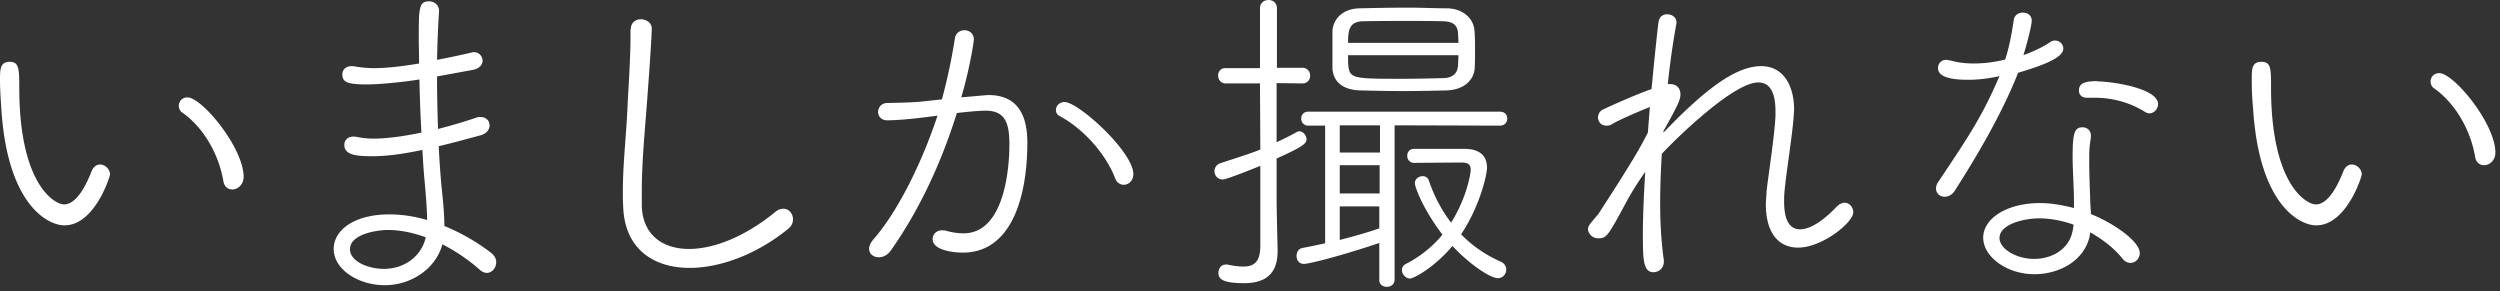
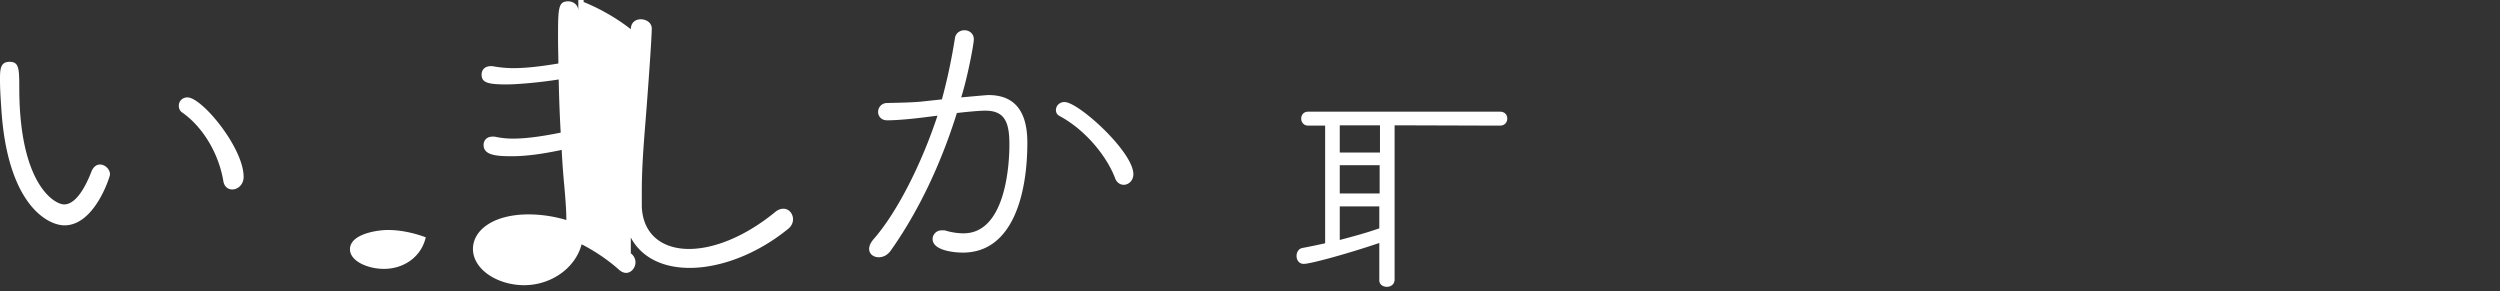
<svg xmlns="http://www.w3.org/2000/svg" width="249" height="29" fill="none" viewBox="0 0 249 29">
  <rect x="0" y="0" width="249" height="29" fill="#333333" stroke="none" />
-   <path fill="#fff" d="M233.413 17.015c-1.225 3.178-2.35 3.344-2.748 3.344-.993 0-4.469-2.053-4.469-11.62 0-1.92 0-2.582-.96-2.582s-.96.729-.96 1.755c0 .761 0 1.456.133 2.913.596 9.534 4.601 11.62 6.289 11.62 3.013 0 4.536-4.867 4.536-5.066 0-.53-.497-.993-.994-.993-.331 0-.628.199-.827.63m14.003-.563c.529 0 1.125-.463 1.125-1.258 0-2.88-4.138-7.911-5.594-7.911-.53 0-.861.397-.861.827 0 .265.099.53.364.696 2.019 1.423 3.608 4.038 4.072 6.819.099.563.463.827.894.827m-38.501-8.376c-1.556 0-1.853.364-1.853.96 0 .364.264.695.761.695h.761c1.887 0 3.609.497 5.131 1.457.133.066.265.1.364.1.464 0 .861-.431.861-.928 0-1.555-4.535-2.25-6.025-2.25zm-3.409-3.244c0-.43-.364-.794-.828-.794a.75.75 0 0 0-.496.165c-.729.497-1.656.927-2.649 1.291.199-.596.828-2.88.828-3.443 0-.53-.43-.794-.894-.794-.397 0-.827.232-.894.728-.198 1.258-.43 2.682-.86 3.94a12.7 12.7 0 0 1-3.112.397c-.861 0-1.655-.1-2.317-.298-.166 0-.298-.066-.431-.066-.529 0-.827.397-.827.827 0 1.126 2.118 1.159 3.078 1.159s2.02-.133 3.046-.364c-1.721 3.972-2.88 5.727-6.091 10.527a1.14 1.14 0 0 0-.232.662c0 .496.397.827.861.827.364 0 .761-.198 1.026-.629 2.516-3.939 4.767-7.878 6.29-11.718 2.317-.695 4.502-1.457 4.502-2.417m2.747 16.486c0-.43-.066-.894-.066-1.291-.033-1.159-.1-2.649-.1-3.907v-.562c0-.762.067-1.225.166-1.854v-.199c0-.53-.397-.827-.828-.827-.794 0-.993.53-.993 2.913 0 1.324.133 3.078.133 4.37v.76c-1.126-.297-2.285-.496-3.377-.496-3.343 0-5.661 1.556-5.661 3.443s2.318 3.641 5.098 3.641c2.483 0 4.933-1.324 5.495-3.74l.067-.43c1.291.728 2.449 1.654 3.211 2.614.231.298.529.43.794.43.497 0 .927-.43.927-.992 0-1.093-2.416-2.88-4.866-3.873m-1.854 1.82c-.397 1.722-2.052 2.649-3.807 2.649s-3.443-.994-3.443-2.086c0-1.324 2.318-1.953 3.973-1.953 1.125 0 2.284.232 3.409.629-.033.232-.066.497-.132.761m-40.717-10.096c1.49-2.648 1.689-3.145 1.689-3.642 0-.595-.364-1.026-1.026-1.026h-.232a83 83 0 0 1 .86-6.058v-.132c0-.464-.463-.762-.926-.762-.398 0-.795.232-.861.795-.199 1.556-.43 3.94-.695 6.654-1.49.53-3.311 1.324-4.8 2.019a.88.88 0 0 0-.53.794c0 .43.298.828.828.828.165 0 .364 0 .596-.165.662-.398 2.648-1.258 3.74-1.689l-.198 2.55c-.828 1.621-1.622 3.012-4.933 8.11-.96 1.125-1.026 1.191-1.026 1.556 0 .231.298.86 1.026.86.828 0 .96-.232 2.715-3.476.728-1.357 1.357-2.284 1.953-3.145-.133 2.285-.232 4.436-.232 6.224 0 2.516.033 3.774 1.059 3.774.53 0 1.027-.397 1.027-1.06v-.165c-.232-1.556-.365-3.542-.365-5.694a83 83 0 0 1 .166-4.866c.728-.828 6.985-7.117 9.6-7.117 1.225 0 1.721 1.092 1.721 2.88v.463c-.099 2.052-.695 5.76-.893 7.548 0 .43-.067.827-.067 1.225 0 3.045 1.391 4.336 3.211 4.336 2.417 0 5.496-2.516 5.496-3.509 0-.496-.365-.96-.861-.96q-.397 0-.795.397c-1.357 1.424-2.648 2.251-3.641 2.251s-1.589-.827-1.589-2.747c0-.298 0-.63.033-.96.166-1.92.795-5.66.927-7.68 0-.166.033-.364.033-.53 0-2.383-1.059-4.336-3.277-4.336-2.384 0-5.33 2.019-9.733 6.62v-.198zm-16.154 13.043c-1.589-.696-2.913-1.622-4.006-2.748 1.788-2.648 2.582-5.826 2.582-6.654 0-1.092-.662-1.854-2.218-1.854h-5.064c-.431 0-.662.331-.662.695 0 .332.231.696.662.696 0 0 4.303-.033 4.767-.033.628 0 .893.198.893.728 0 .33-.364 2.714-1.953 5.263-.96-1.258-1.688-2.648-2.218-4.204a.62.62 0 0 0-.596-.43c-.397 0-.794.265-.794.695 0 .397.828 2.615 2.748 5.131a11.4 11.4 0 0 1-3.642 2.913c-.265.133-.397.364-.397.596 0 .43.364.86.827.86.298 0 2.351-1.025 4.205-3.243 1.688 1.82 3.773 3.21 4.535 3.21.496 0 .827-.43.827-.86 0-.298-.165-.596-.496-.762M127.15 15.79c2.483-1.125 2.98-1.456 2.98-1.92 0-.397-.365-.794-.696-.794a.6.6 0 0 0-.264.066c-.696.397-1.391.728-2.02 1.026V8.276l2.582.033c.497 0 .762-.397.762-.761 0-.398-.265-.795-.762-.795h-2.549V.828c0-.563-.43-.828-.827-.828-.431 0-.861.265-.861.828v5.958h-3.41c-.496-.033-.761.364-.761.729 0 .397.265.794.761.794h3.41l.033 6.588c-1.158.463-2.383.827-3.972 1.357a.83.83 0 0 0-.596.794c0 .398.298.828.828.828.364 0 2.681-.927 3.74-1.357v8.077c-.033 1.49-.629 1.953-1.688 1.953q-.695 0-1.589-.199h-.166c-.463 0-.728.398-.728.828 0 .53.265 1.026 2.549 1.026 2.715 0 3.344-1.523 3.344-3.21v-.233c-.033-1.191-.1-4.27-.1-4.8zm8.276-6.786c1.391.033 2.847.066 4.337.066s2.946-.033 4.336-.066c1.788-.066 2.715-1.092 2.781-2.218.033-.496.033-1.092.033-1.721 0-.728 0-1.49-.066-2.119-.099-.993-.993-2.052-2.648-2.118-1.291 0-2.615-.067-3.973-.067-1.655 0-3.277.033-4.8.067-1.754.033-2.648 1.125-2.714 2.25V6.82c.066 1.225.927 2.119 2.714 2.185m.298-6.885c1.391-.033 3.013-.033 4.602-.033 1.191 0 2.383 0 3.476.033 1.059.033 1.39.53 1.423 1.224 0 .166.033.53.033.927h-10.99c0-1.224.099-2.118 1.456-2.151m9.534 3.376c0 .397-.033.762-.033.96-.033.728-.397 1.291-1.457 1.324-1.291.033-2.681.067-4.071.067-4.734 0-5.264 0-5.396-1.258-.033-.232-.033-.63-.033-1.093z" />
-   <path fill="#fff" d="M149.396 12.513c.497 0 .728-.364.728-.695 0-.364-.231-.695-.728-.695h-19.101c-.463 0-.695.33-.695.695 0 .331.232.695.695.695h1.689v11.719c-.762.165-1.523.33-2.251.463-.398.066-.596.43-.596.795 0 .397.231.794.728.794.596 0 4.105-.927 7.514-2.085v3.641c-.033.497.365.728.762.728.364 0 .761-.231.761-.728V12.48zm-12.017 10.23c-1.224.43-2.548.794-3.939 1.158v-3.344h3.939zm.034-3.477h-3.973v-2.814h3.973zm0-4.071h-3.973V12.48h4.006v2.714zm-25.49 3.211c.496 0 .96-.43.96-1.06 0-2.218-5.462-7.183-6.853-7.183-.529 0-.86.397-.86.794 0 .232.099.464.364.596 2.747 1.49 4.767 4.171 5.528 6.19.165.464.53.663.861.663m-18.538-6.92c-1.622 4.933-4.105 9.766-6.39 12.348-.297.365-.43.663-.43.96 0 .497.43.828.96.828.43 0 .861-.199 1.192-.662 2.648-3.74 4.933-8.408 6.588-13.705 1.456-.165 2.35-.232 2.847-.232 1.986 0 2.383 1.258 2.383 3.377 0 2.383-.496 8.839-4.568 8.839q-.894 0-1.887-.298h-.298c-.53 0-.894.43-.894.86 0 1.159 2.152 1.358 3.013 1.358 4.866 0 6.422-5.595 6.422-10.958 0-3.707-1.788-4.733-3.873-4.733-.1 0-.133 0-2.715.231.63-1.986 1.258-5.296 1.258-5.793 0-.563-.463-.894-.927-.894-.43 0-.894.265-.96.828a58 58 0 0 1-1.29 6.058l-2.153.232c-1.224.099-2.25.099-3.343.132a.88.88 0 0 0-.86.894c0 .397.297.827.893.827.828 0 2.086-.099 3.443-.264l1.589-.2zM62.798 2.913v.762c0 2.118-.2 4.965-.298 6.951-.133 3.079-.464 5.628-.464 8.508 0 .463 0 .927.033 1.423.133 4.205 2.98 6.125 6.62 6.125 3.046 0 6.72-1.358 9.833-3.907.33-.265.463-.629.463-.927 0-.562-.397-1.059-.96-1.059-.265 0-.563.1-.86.364-3.013 2.45-6.092 3.642-8.541 3.642-2.682 0-4.602-1.457-4.701-4.238v-1.555c0-2.748.265-5.496.497-8.541.463-6.124.496-7.449.496-7.614 0-.596-.563-.927-1.092-.927-.497 0-.993.298-.993.993M48.96 25.225c-1.258-.993-2.914-1.986-4.701-2.715 0-1.324-.166-2.814-.298-4.071-.1-1.16-.199-2.483-.265-3.873q1.837-.448 4.171-1.093c.629-.166.894-.596.894-.993 0-.43-.331-.828-.894-.828-.132 0-.265 0-.43.067a51 51 0 0 1-3.807 1.125 136 136 0 0 1-.1-5.23l3.609-.662c.629-.133.927-.53.927-.894 0-.43-.331-.86-.861-.86-.066 0-.166 0-.232.032-1.258.298-2.383.53-3.442.729.033-1.689.099-3.344.198-4.834V1.06c0-.563-.496-.927-.993-.927-1.026 0-1.026.662-1.026 3.807 0 .729.033 1.556.033 2.384-1.788.298-3.244.463-4.469.463-.695 0-1.324-.066-1.92-.165-.132-.033-.232-.033-.331-.033-.629 0-.927.397-.927.827 0 .795.563.993 2.483.993 1.191 0 3.608-.232 5.197-.496.033 1.754.1 3.575.199 5.296-1.953.397-3.51.596-4.734.596a8 8 0 0 1-1.688-.165c-.133-.034-.265-.034-.364-.034-.596 0-.894.398-.894.828 0 1.026 1.258 1.126 2.813 1.126 1.358 0 2.947-.2 4.966-.63.066 1.358.166 2.616.265 3.642.1 1.192.198 2.284.198 3.343a13.3 13.3 0 0 0-3.74-.562c-3.608 0-5.562 1.622-5.562 3.442 0 2.02 2.417 3.609 5.098 3.609s5.098-1.689 5.727-4.072c1.424.728 2.748 1.655 3.74 2.549q.349.298.696.298c.497 0 .927-.497.927-1.06 0-.297-.133-.628-.464-.893M38.234 26.78c-1.589 0-3.377-.762-3.377-1.953 0-1.523 2.715-1.92 3.774-1.92 1.225 0 2.516.264 3.774.728-.43 1.92-2.152 3.145-4.171 3.145M9.137 17.015c-1.225 3.178-2.35 3.344-2.748 3.344-.993 0-4.469-2.053-4.469-11.62 0-1.92-.033-2.582-.96-2.582S0 6.886 0 7.912c0 .761.033 1.456.132 2.913.596 9.534 4.602 11.62 6.29 11.62 3.012 0 4.535-4.867 4.535-5.066 0-.53-.496-.993-.993-.993-.33 0-.629.199-.827.63m14.002 1.854c.53 0 1.126-.463 1.126-1.258 0-2.88-4.138-7.912-5.595-7.912-.53 0-.86.398-.86.828 0 .265.099.53.364.695 2.02 1.424 3.608 4.039 4.072 6.82.099.562.463.827.893.827" />
+   <path fill="#fff" d="M149.396 12.513c.497 0 .728-.364.728-.695 0-.364-.231-.695-.728-.695h-19.101c-.463 0-.695.33-.695.695 0 .331.232.695.695.695h1.689v11.719c-.762.165-1.523.33-2.251.463-.398.066-.596.43-.596.795 0 .397.231.794.728.794.596 0 4.105-.927 7.514-2.085v3.641c-.033.497.365.728.762.728.364 0 .761-.231.761-.728V12.48zm-12.017 10.23c-1.224.43-2.548.794-3.939 1.158v-3.344h3.939zm.034-3.477h-3.973v-2.814h3.973zm0-4.071h-3.973V12.48h4.006v2.714zm-25.49 3.211c.496 0 .96-.43.96-1.06 0-2.218-5.462-7.183-6.853-7.183-.529 0-.86.397-.86.794 0 .232.099.464.364.596 2.747 1.49 4.767 4.171 5.528 6.19.165.464.53.663.861.663m-18.538-6.92c-1.622 4.933-4.105 9.766-6.39 12.348-.297.365-.43.663-.43.96 0 .497.43.828.96.828.43 0 .861-.199 1.192-.662 2.648-3.74 4.933-8.408 6.588-13.705 1.456-.165 2.35-.232 2.847-.232 1.986 0 2.383 1.258 2.383 3.377 0 2.383-.496 8.839-4.568 8.839q-.894 0-1.887-.298h-.298c-.53 0-.894.43-.894.86 0 1.159 2.152 1.358 3.013 1.358 4.866 0 6.422-5.595 6.422-10.958 0-3.707-1.788-4.733-3.873-4.733-.1 0-.133 0-2.715.231.63-1.986 1.258-5.296 1.258-5.793 0-.563-.463-.894-.927-.894-.43 0-.894.265-.96.828a58 58 0 0 1-1.29 6.058l-2.153.232c-1.224.099-2.25.099-3.343.132a.88.88 0 0 0-.86.894c0 .397.297.827.893.827.828 0 2.086-.099 3.443-.264l1.589-.2zM62.798 2.913v.762c0 2.118-.2 4.965-.298 6.951-.133 3.079-.464 5.628-.464 8.508 0 .463 0 .927.033 1.423.133 4.205 2.98 6.125 6.62 6.125 3.046 0 6.72-1.358 9.833-3.907.33-.265.463-.629.463-.927 0-.562-.397-1.059-.96-1.059-.265 0-.563.1-.86.364-3.013 2.45-6.092 3.642-8.541 3.642-2.682 0-4.602-1.457-4.701-4.238v-1.555c0-2.748.265-5.496.497-8.541.463-6.124.496-7.449.496-7.614 0-.596-.563-.927-1.092-.927-.497 0-.993.298-.993.993c-1.258-.993-2.914-1.986-4.701-2.715 0-1.324-.166-2.814-.298-4.071-.1-1.16-.199-2.483-.265-3.873q1.837-.448 4.171-1.093c.629-.166.894-.596.894-.993 0-.43-.331-.828-.894-.828-.132 0-.265 0-.43.067a51 51 0 0 1-3.807 1.125 136 136 0 0 1-.1-5.23l3.609-.662c.629-.133.927-.53.927-.894 0-.43-.331-.86-.861-.86-.066 0-.166 0-.232.032-1.258.298-2.383.53-3.442.729.033-1.689.099-3.344.198-4.834V1.06c0-.563-.496-.927-.993-.927-1.026 0-1.026.662-1.026 3.807 0 .729.033 1.556.033 2.384-1.788.298-3.244.463-4.469.463-.695 0-1.324-.066-1.92-.165-.132-.033-.232-.033-.331-.033-.629 0-.927.397-.927.827 0 .795.563.993 2.483.993 1.191 0 3.608-.232 5.197-.496.033 1.754.1 3.575.199 5.296-1.953.397-3.51.596-4.734.596a8 8 0 0 1-1.688-.165c-.133-.034-.265-.034-.364-.034-.596 0-.894.398-.894.828 0 1.026 1.258 1.126 2.813 1.126 1.358 0 2.947-.2 4.966-.63.066 1.358.166 2.616.265 3.642.1 1.192.198 2.284.198 3.343a13.3 13.3 0 0 0-3.74-.562c-3.608 0-5.562 1.622-5.562 3.442 0 2.02 2.417 3.609 5.098 3.609s5.098-1.689 5.727-4.072c1.424.728 2.748 1.655 3.74 2.549q.349.298.696.298c.497 0 .927-.497.927-1.06 0-.297-.133-.628-.464-.893M38.234 26.78c-1.589 0-3.377-.762-3.377-1.953 0-1.523 2.715-1.92 3.774-1.92 1.225 0 2.516.264 3.774.728-.43 1.92-2.152 3.145-4.171 3.145M9.137 17.015c-1.225 3.178-2.35 3.344-2.748 3.344-.993 0-4.469-2.053-4.469-11.62 0-1.92-.033-2.582-.96-2.582S0 6.886 0 7.912c0 .761.033 1.456.132 2.913.596 9.534 4.602 11.62 6.29 11.62 3.012 0 4.535-4.867 4.535-5.066 0-.53-.496-.993-.993-.993-.33 0-.629.199-.827.63m14.002 1.854c.53 0 1.126-.463 1.126-1.258 0-2.88-4.138-7.912-5.595-7.912-.53 0-.86.398-.86.828 0 .265.099.53.364.695 2.02 1.424 3.608 4.039 4.072 6.82.099.562.463.827.893.827" />
</svg>